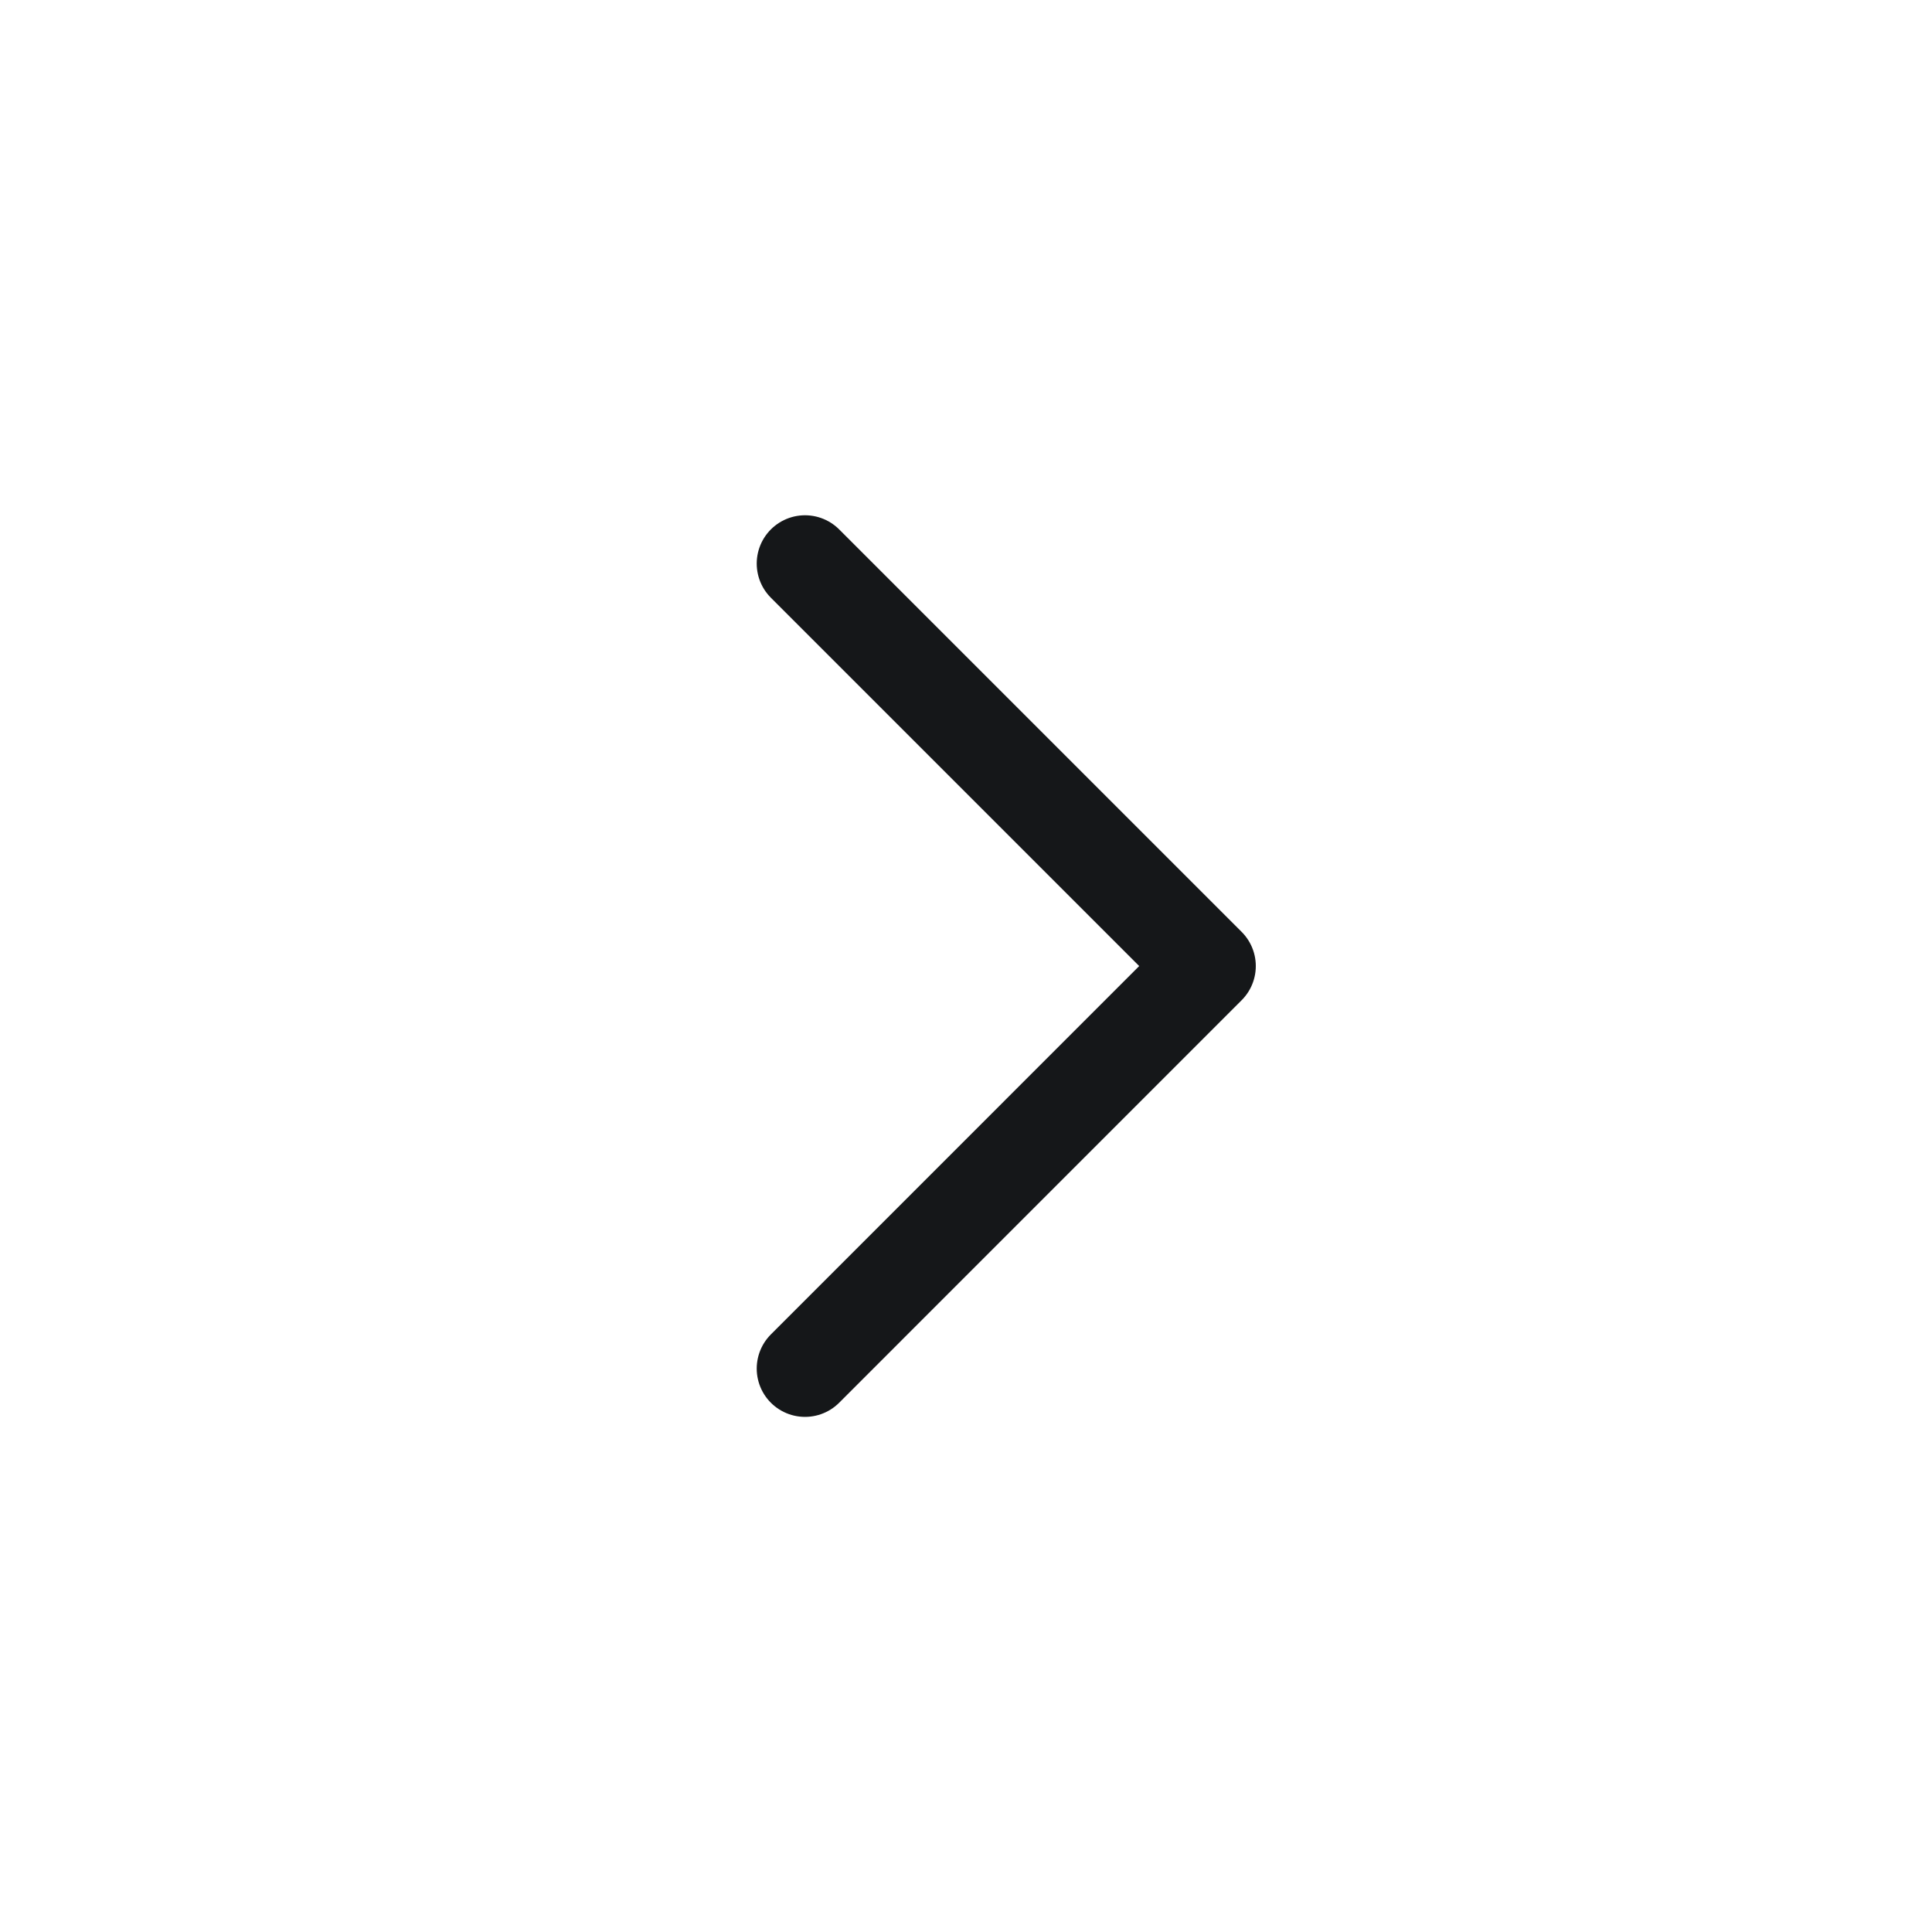
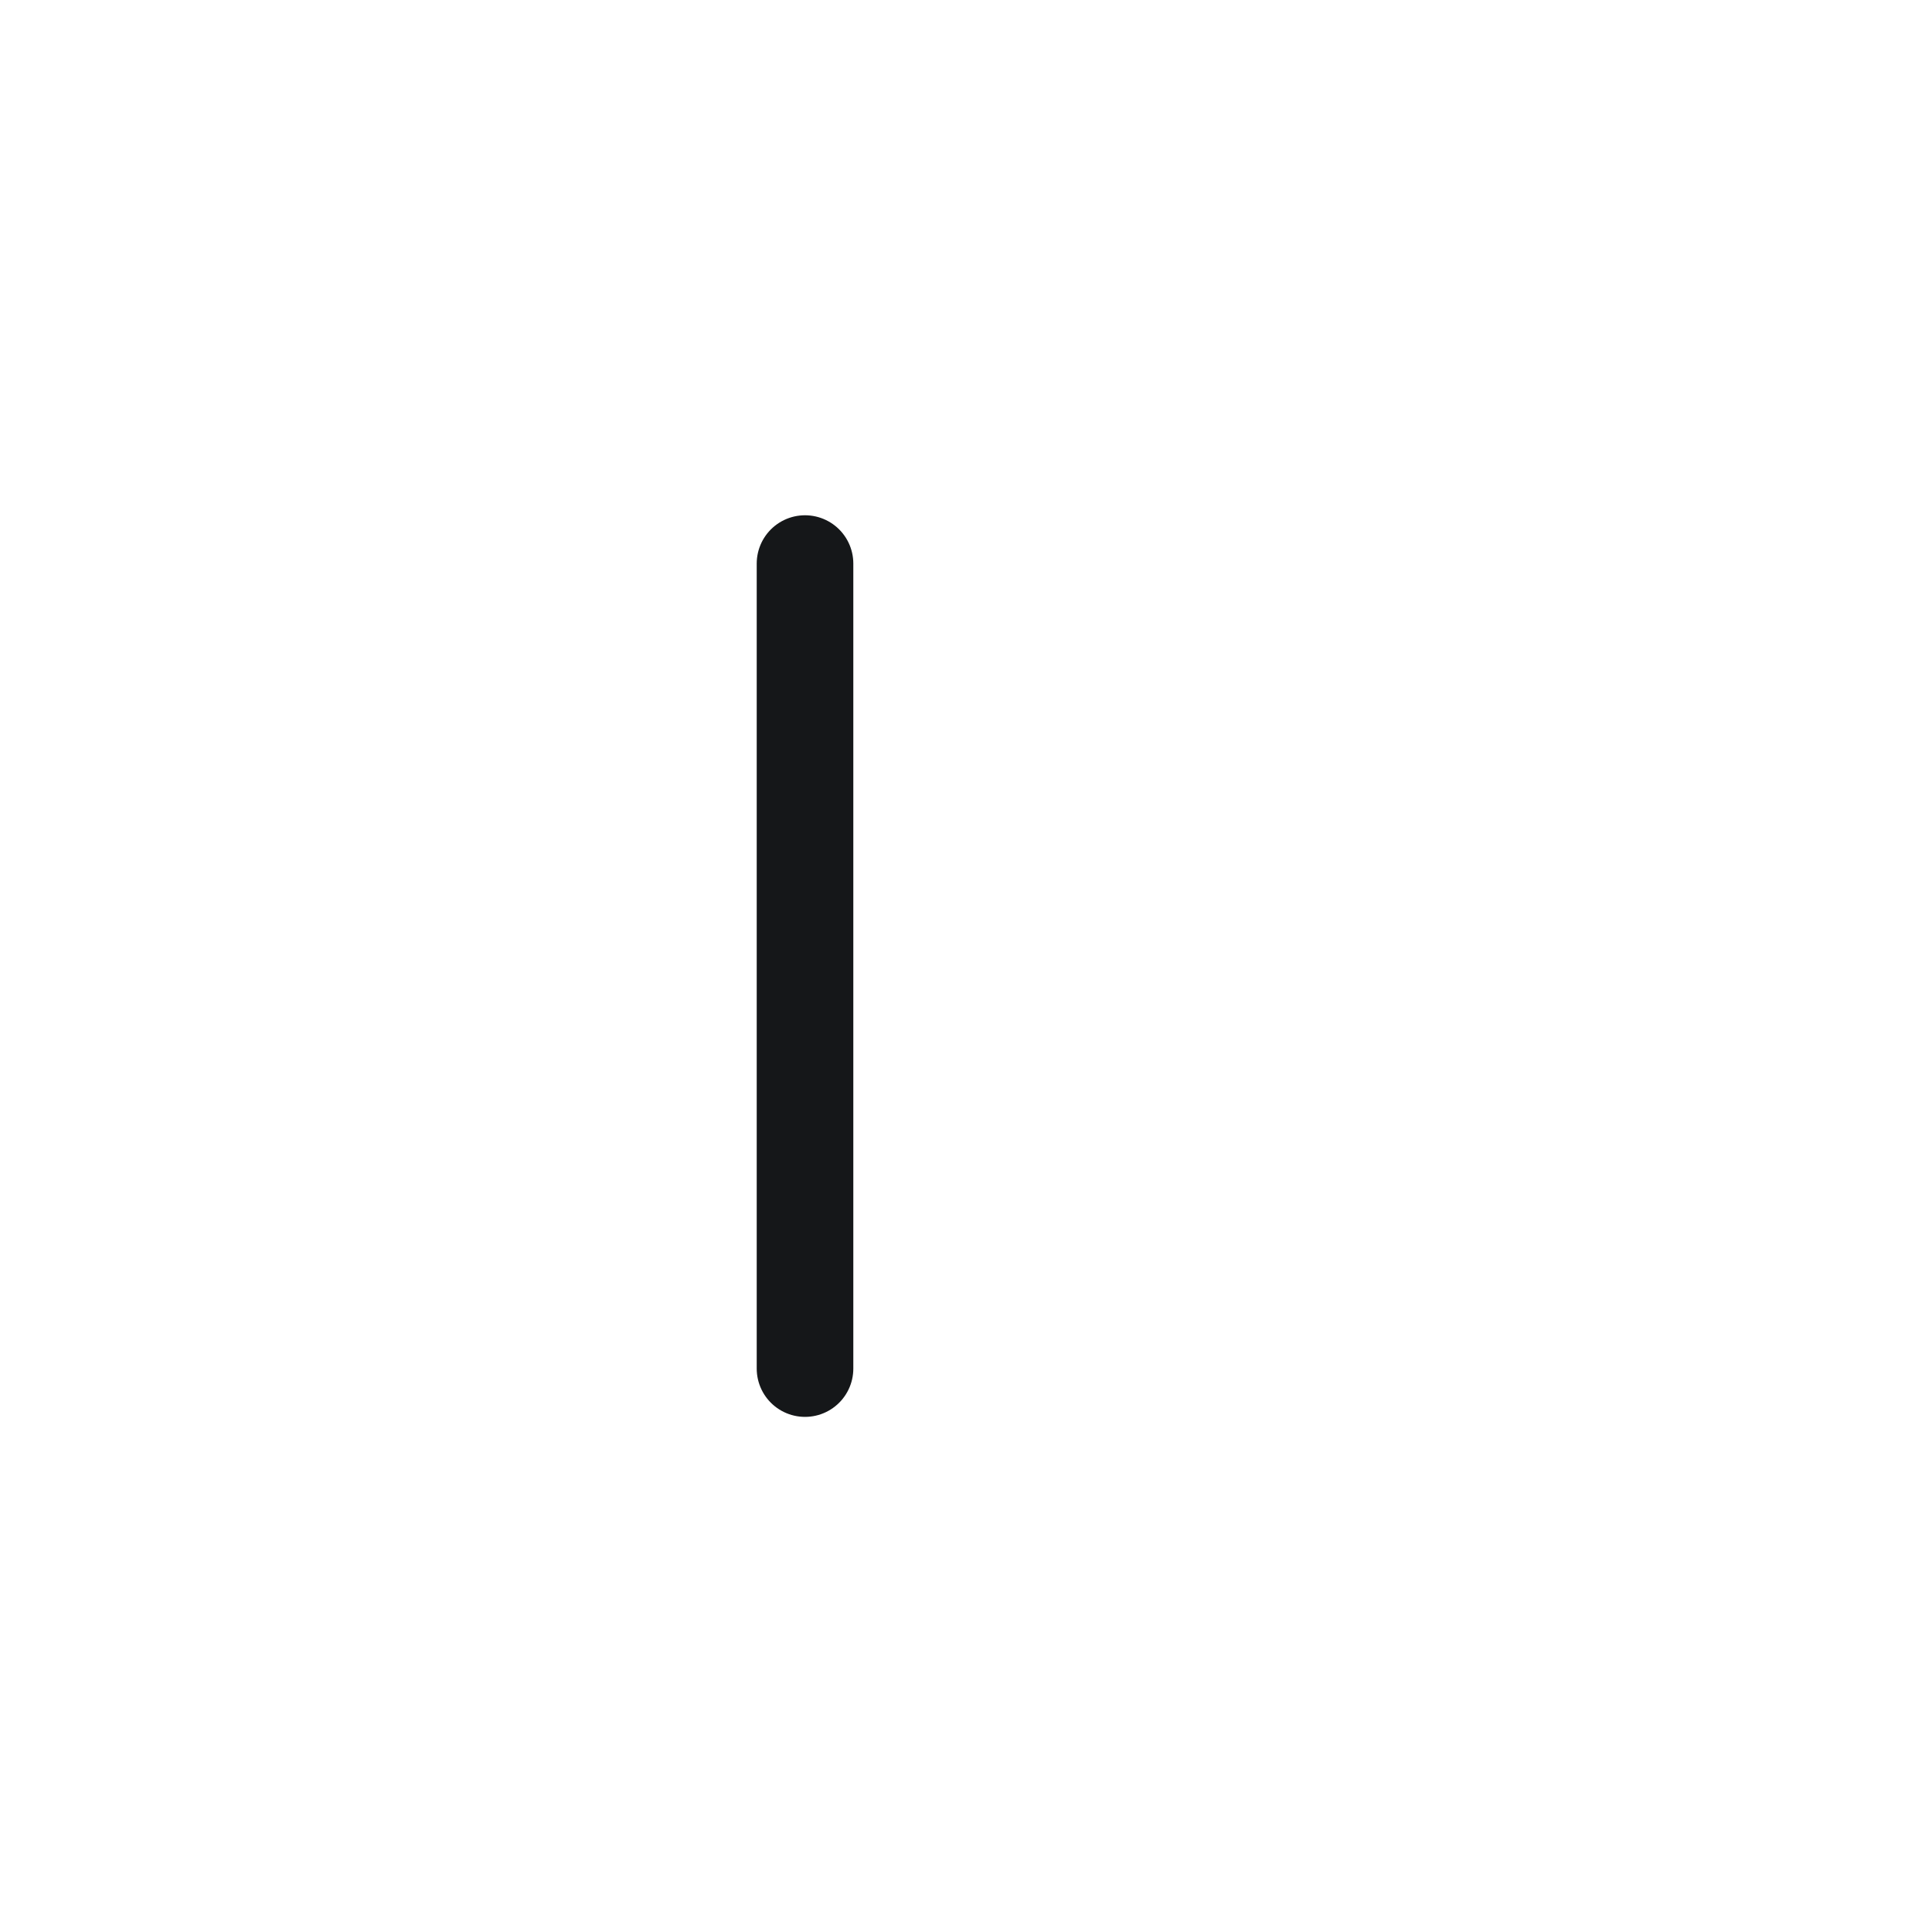
<svg xmlns="http://www.w3.org/2000/svg" width="40" height="40" viewBox="0 0 40 40" fill="none">
-   <path d="M16.667 28.335L25 20.001L16.667 11.668" stroke="#151719" stroke-width="2" stroke-linecap="round" stroke-linejoin="round" />
+   <path d="M16.667 28.335L16.667 11.668" stroke="#151719" stroke-width="2" stroke-linecap="round" stroke-linejoin="round" />
</svg>